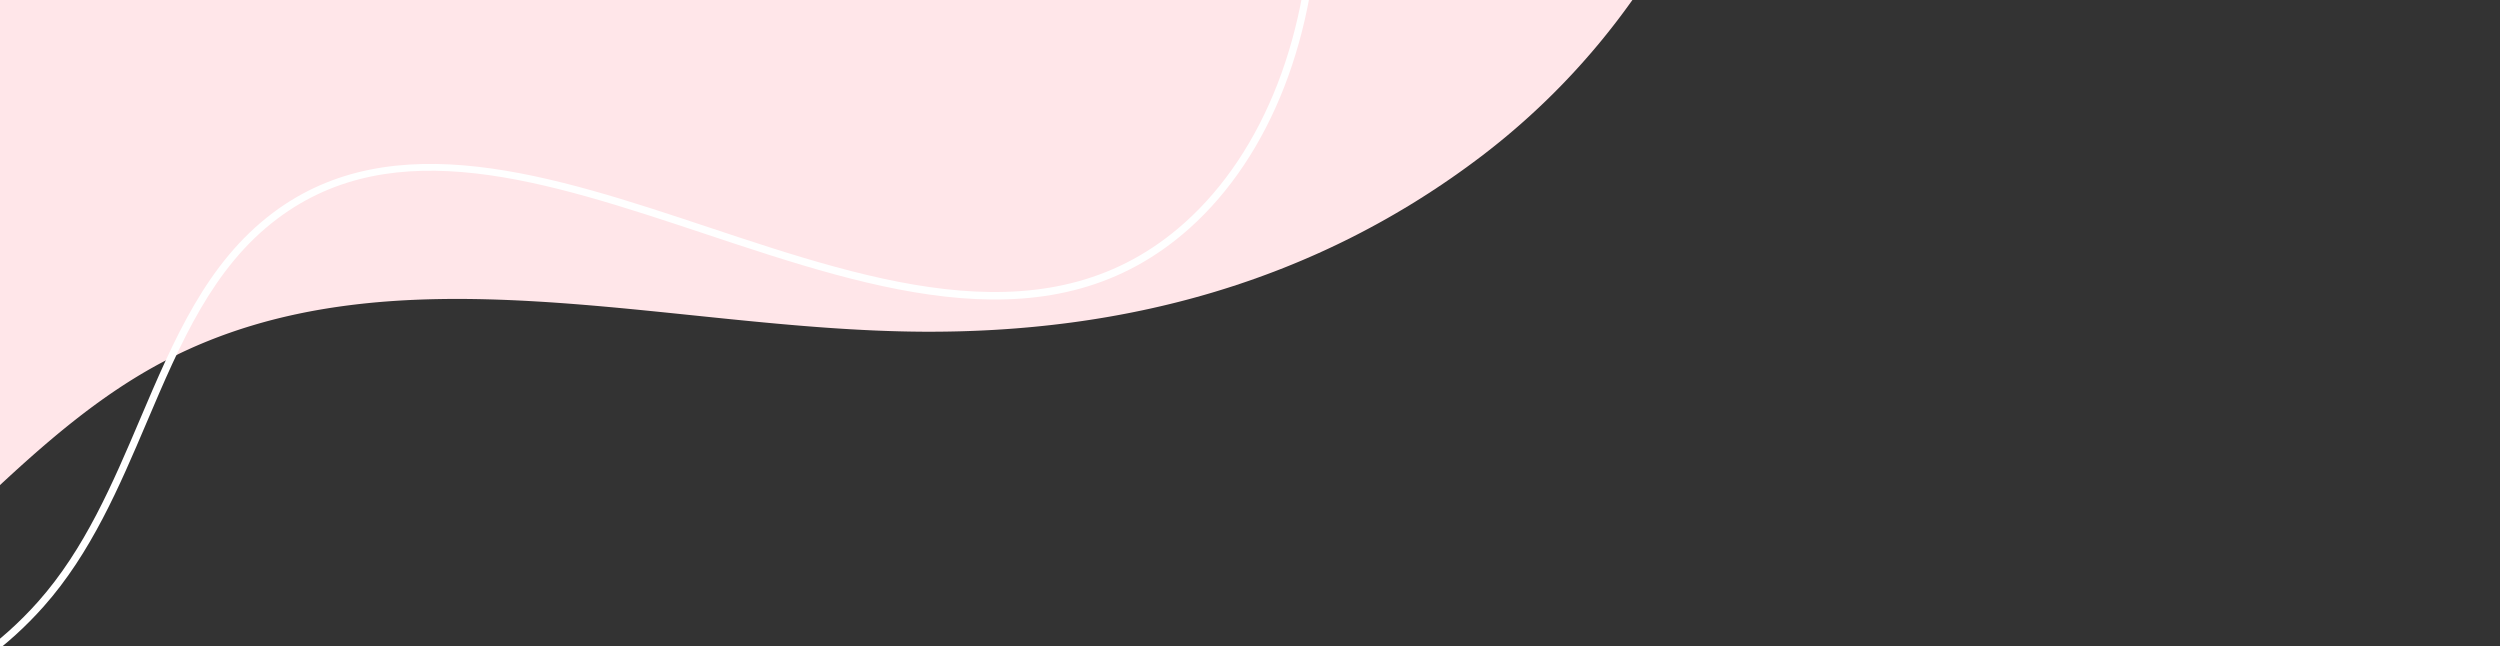
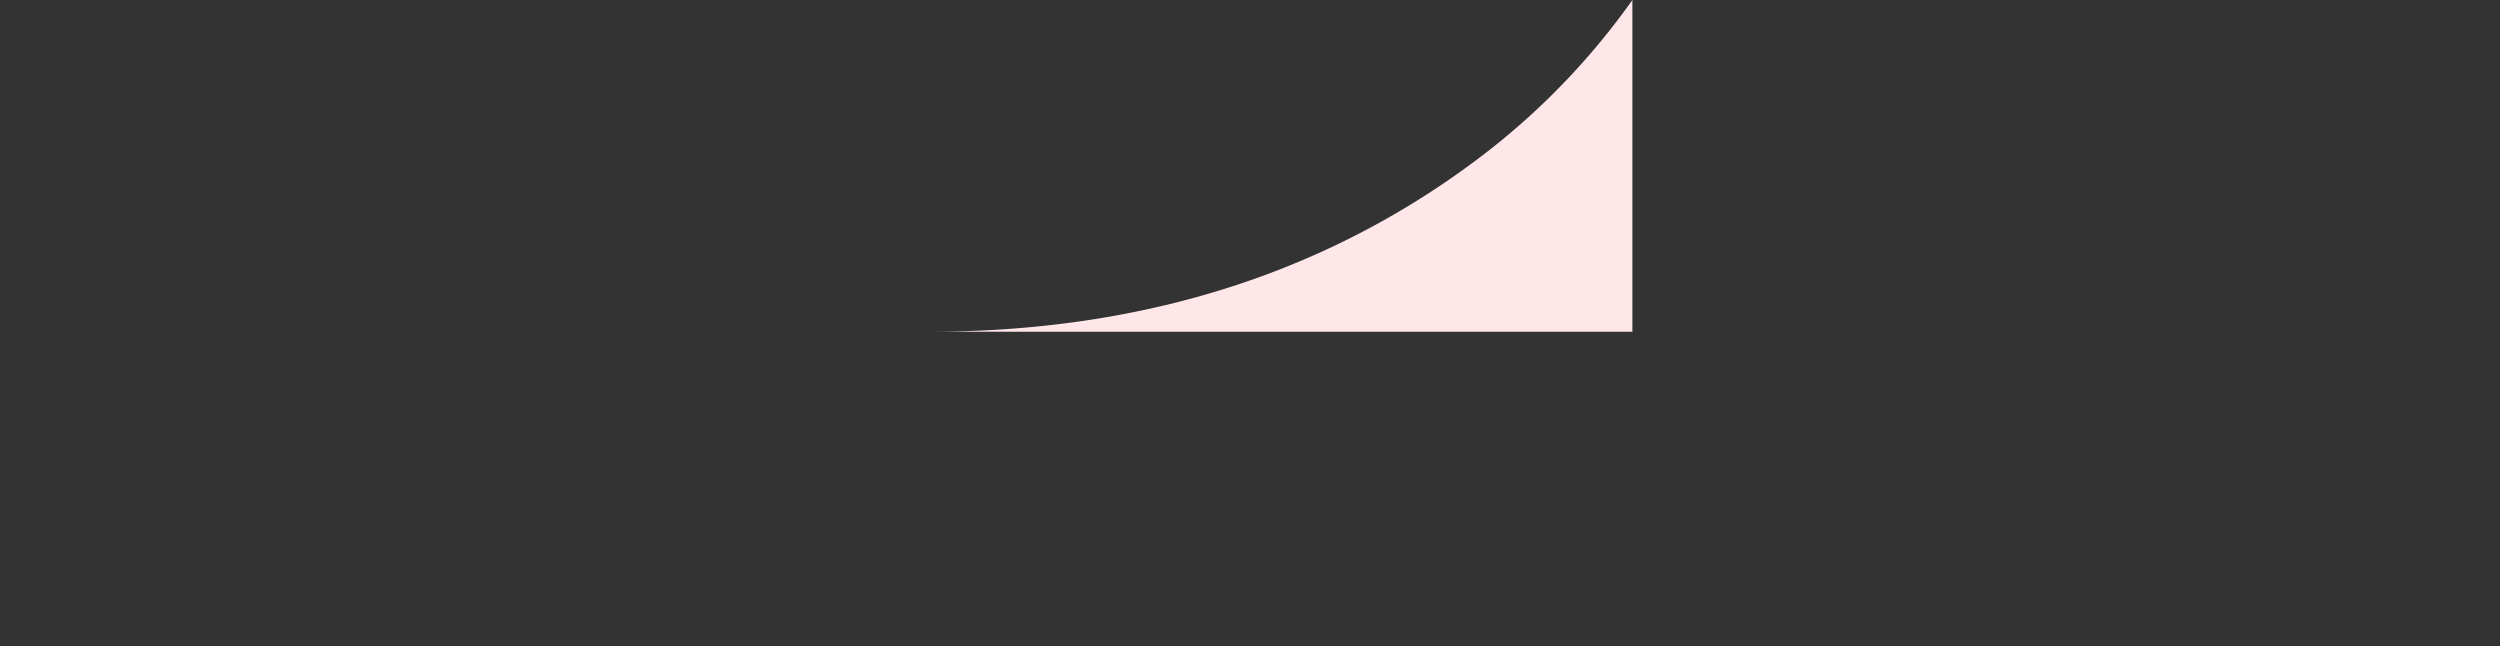
<svg xmlns="http://www.w3.org/2000/svg" width="1400" height="362" viewBox="0 0 1400 362">
  <rect x="0" y="0" width="1400" height="362" fill="#333333" stroke="none" />
  <defs>
    <clipPath id="clip-path">
      <rect id="長方形_424" data-name="長方形 424" width="1400" height="362" transform="translate(-68 446)" fill="#fff" stroke="#707070" stroke-width="1" />
    </clipPath>
    <clipPath id="clip-path-2">
      <rect id="長方形_373" data-name="長方形 373" width="921.139" height="278.178" fill="#ffe6e9" />
    </clipPath>
    <clipPath id="clip-path-3">
-       <rect id="長方形_375" data-name="長方形 375" width="883.117" height="740.741" fill="#fac7c0" />
-     </clipPath>
+       </clipPath>
  </defs>
  <g id="マスクグループ_2" data-name="マスクグループ 2" transform="translate(68 -446)" clip-path="url(#clip-path)">
    <g id="グループ_316" data-name="グループ 316" transform="translate(-75 446)">
      <g id="グループ_254" data-name="グループ 254" transform="translate(0 0)" clip-path="url(#clip-path-2)">
-         <path id="パス_117" data-name="パス 117" d="M523.578,185.755c111.74.669,219.8-27.1,313.911-98.963A402.048,402.048,0,0,0,921.139,0H0V278.18c30.824-28.917,62.33-56.814,99.558-76.2,127.193-66.235,280.62-17.084,424.02-16.224" transform="translate(0 -0.002)" fill="#ffe6e9" />
+         <path id="パス_117" data-name="パス 117" d="M523.578,185.755c111.74.669,219.8-27.1,313.911-98.963A402.048,402.048,0,0,0,921.139,0V278.18c30.824-28.917,62.33-56.814,99.558-76.2,127.193-66.235,280.62-17.084,424.02-16.224" transform="translate(0 -0.002)" fill="#ffe6e9" />
      </g>
    </g>
    <g id="グループ_317" data-name="グループ 317" transform="translate(-212.558 113.63)">
      <g id="グループ_258" data-name="グループ 258" clip-path="url(#clip-path-3)">
        <path id="パス_119" data-name="パス 119" d="M13.008,740.741q-6.462,0-13.008-.356l.227-4.127c65.252,3.6,124.1-20.2,165.653-66.951,26.11-29.378,41.853-66.363,57.07-102.132,19.193-45.1,37.32-87.7,74.4-115.592,67.383-50.7,157.037-20.878,243.741,7.966,94.668,31.5,192.562,64.069,266.919-2.483,44.555-39.874,70.423-106.557,70.971-182.952C879.7,173,835.653,71.656,761.156,3.04l2.8-3.04C839.3,69.4,883.84,171.879,883.108,274.145c-.557,77.555-26.926,145.349-72.346,186-76.144,68.146-175.19,35.2-270.977,3.326-89.634-29.815-174.3-57.983-239.958-8.584-36.189,27.227-54.1,69.33-73.075,113.908-15.352,36.073-31.223,73.378-57.785,103.26-39.62,44.578-94.615,68.689-155.959,68.689" fill="#fff" />
      </g>
    </g>
  </g>
</svg>